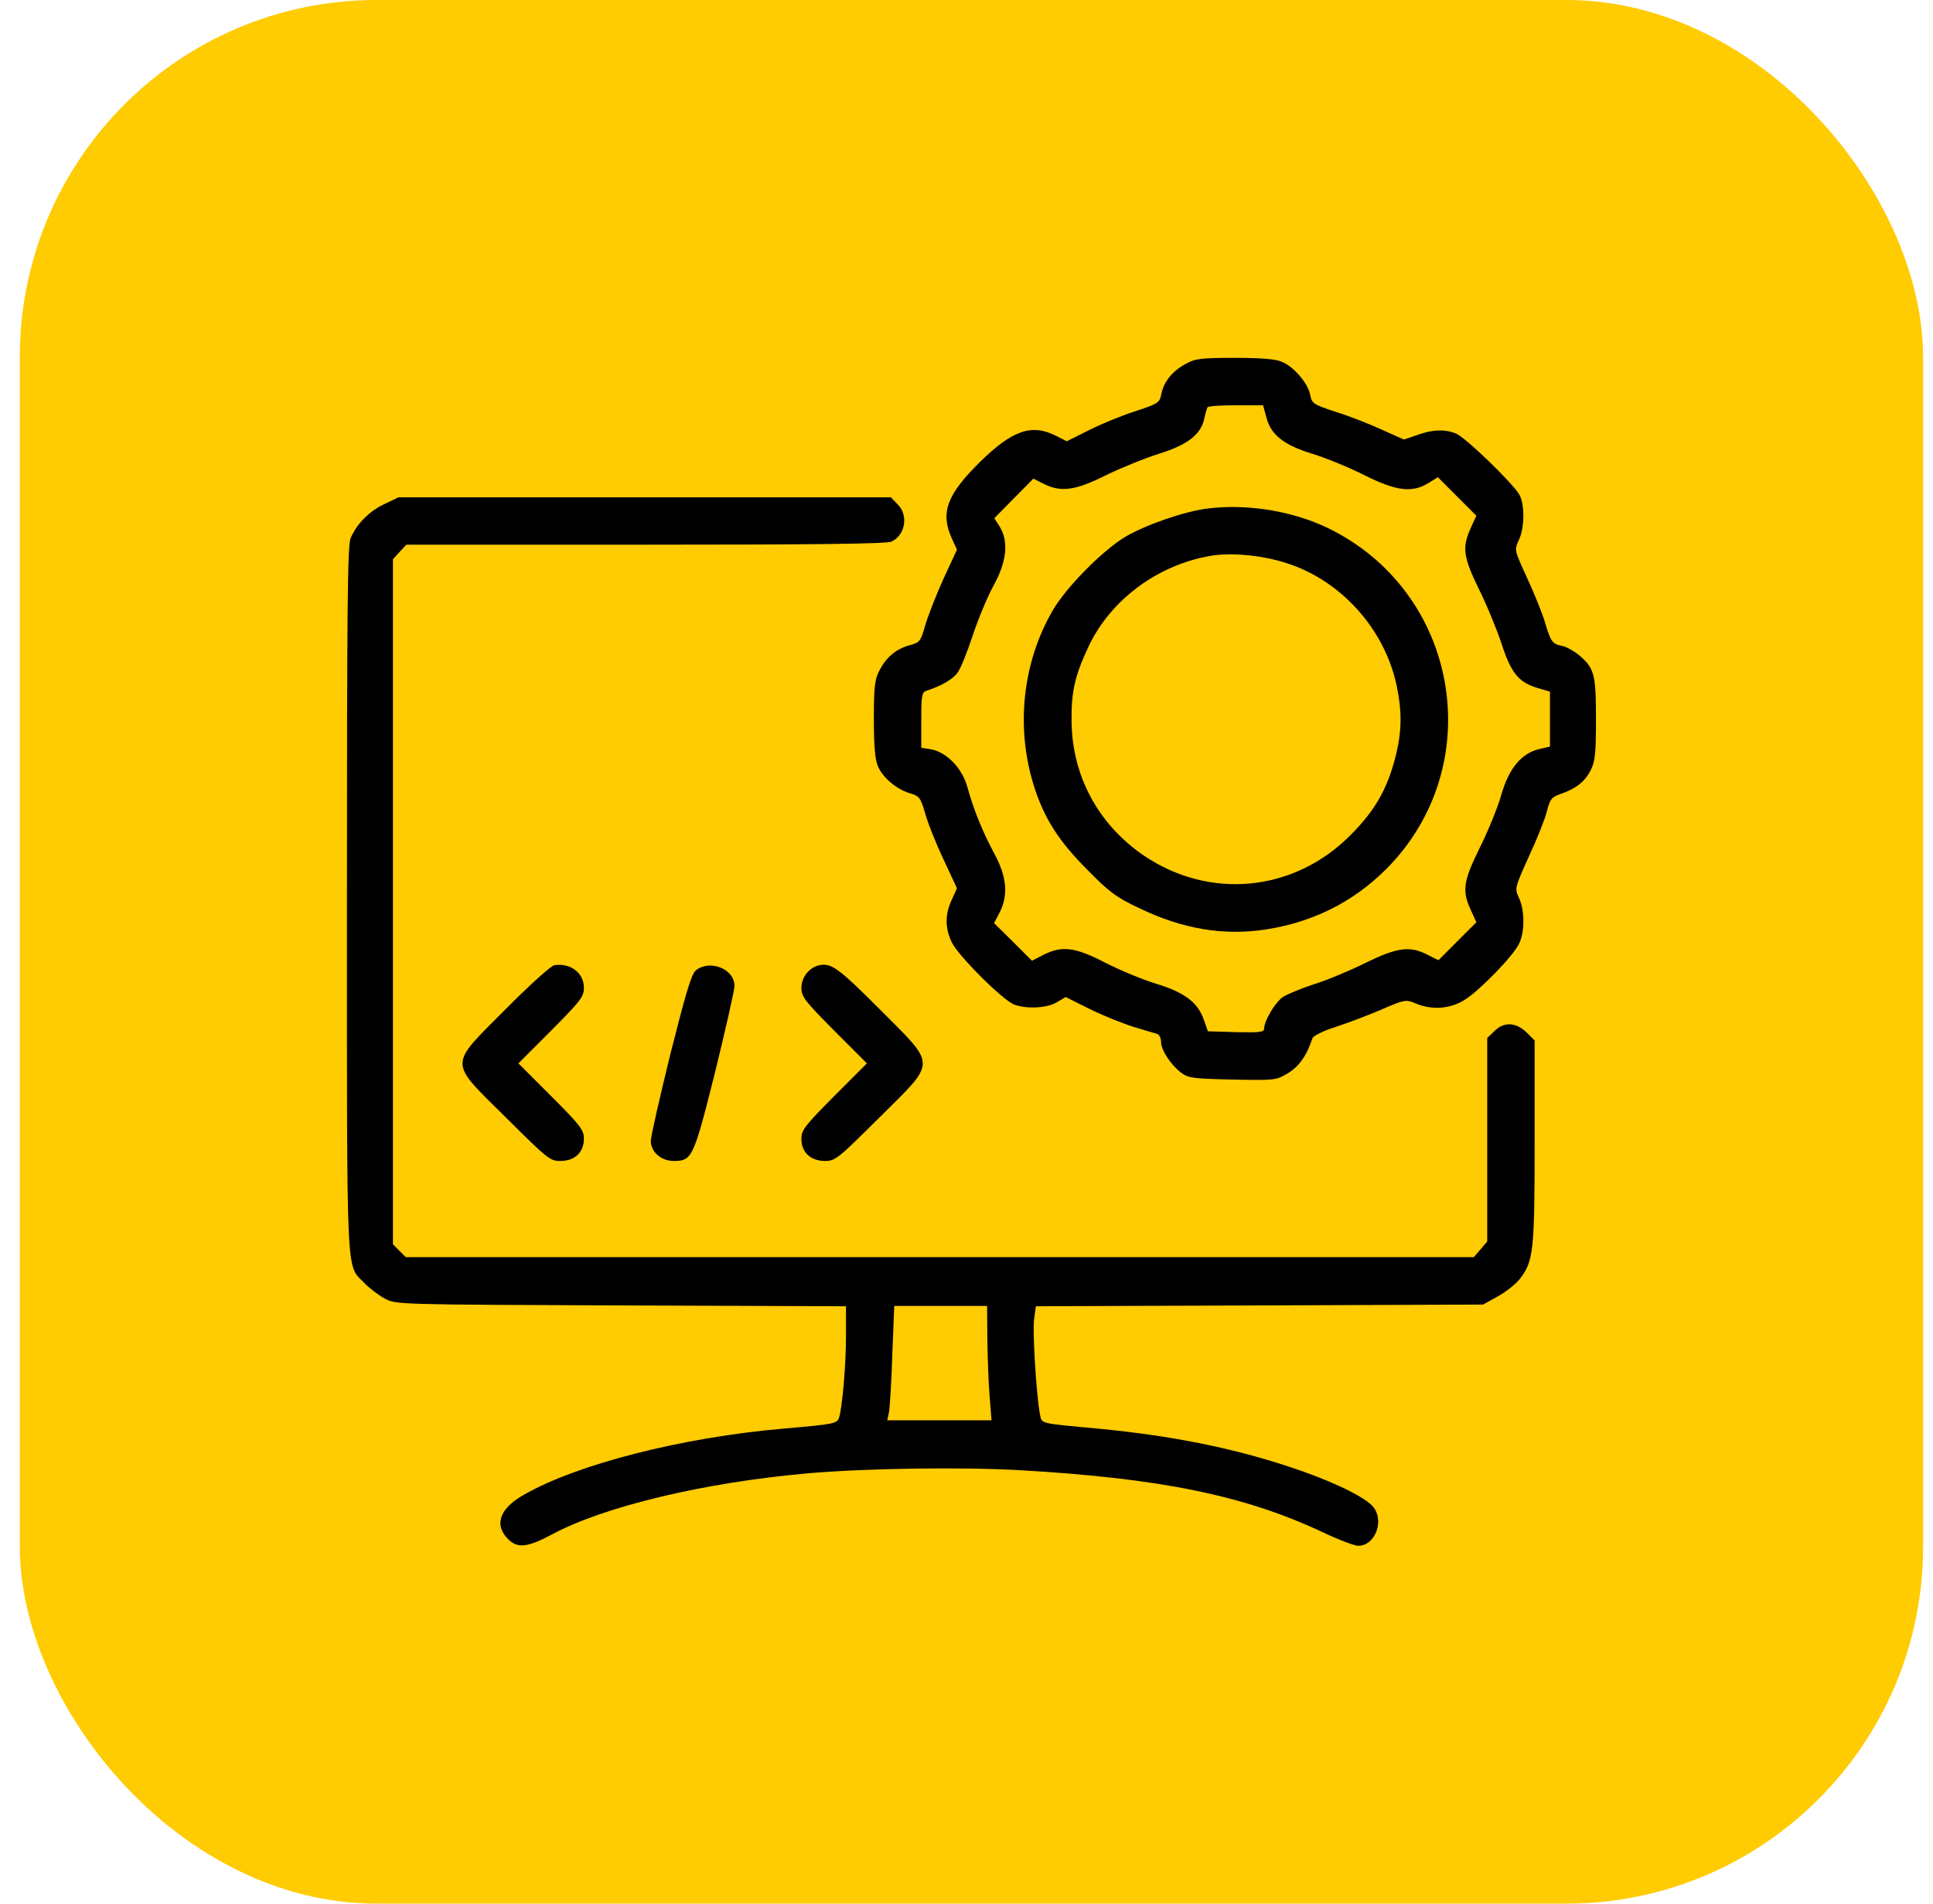
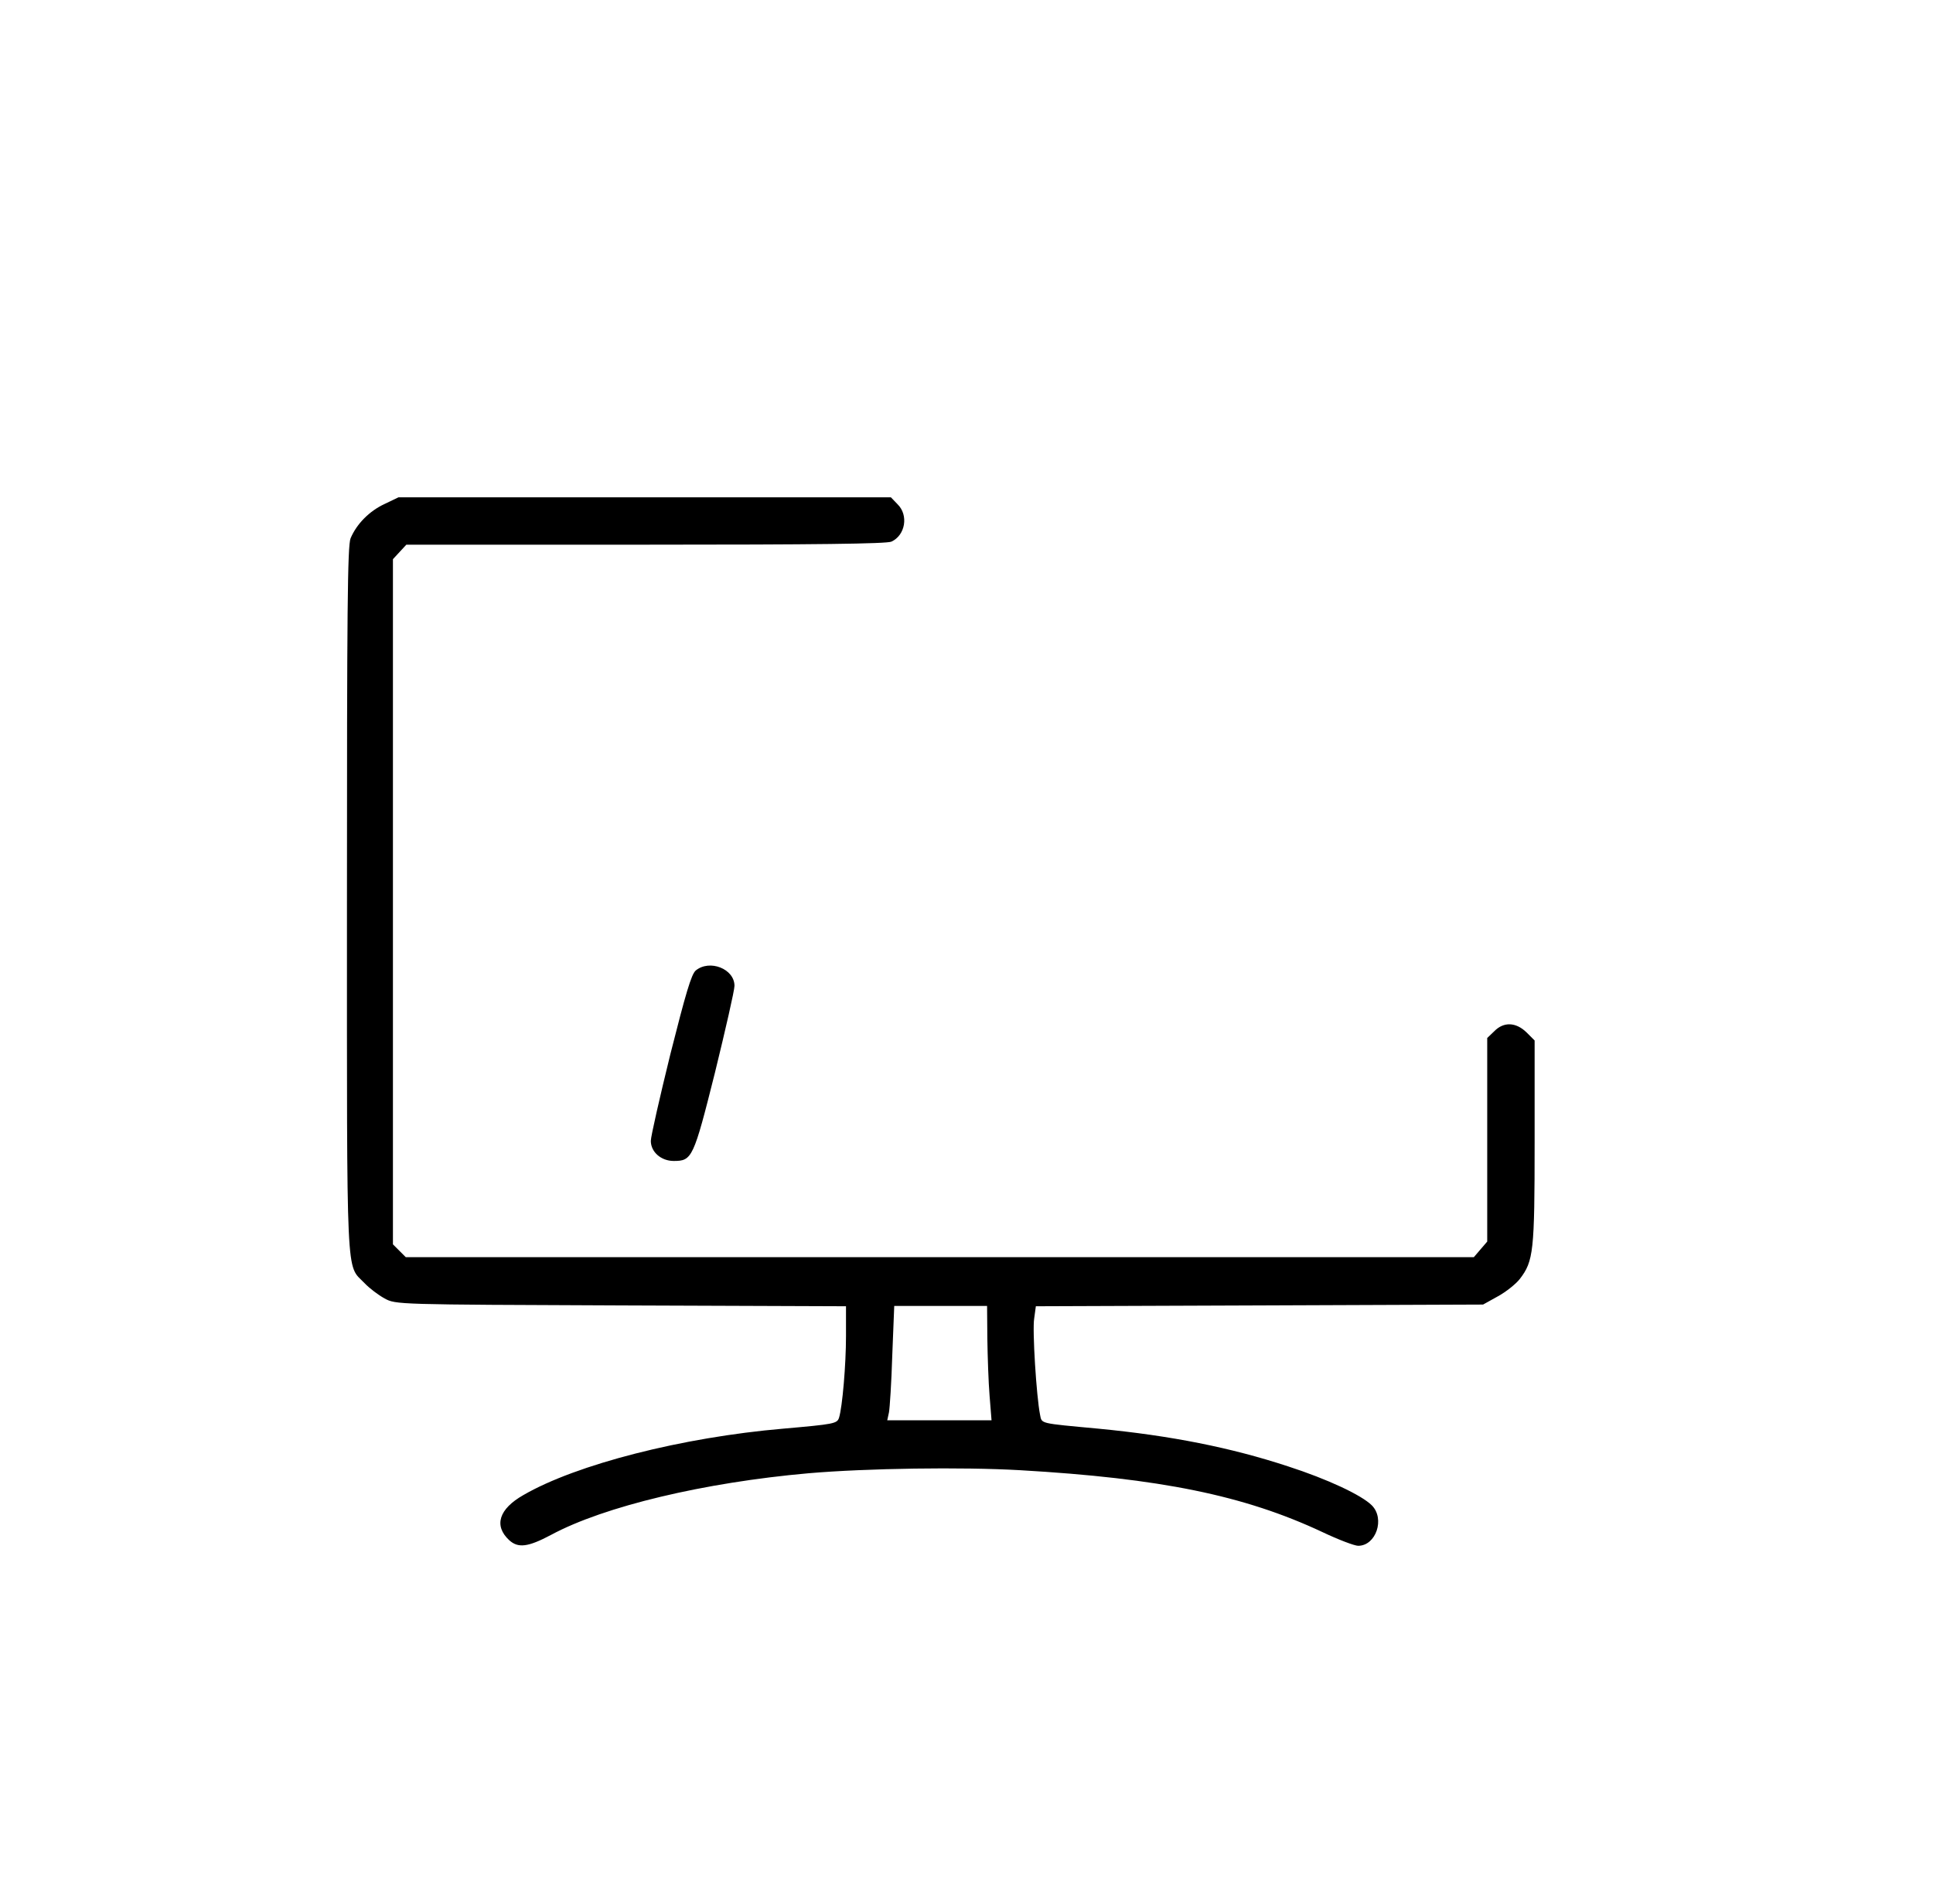
<svg xmlns="http://www.w3.org/2000/svg" width="65" height="64" viewBox="0 0 65 64" fill="none">
-   <rect x="0.667" width="64" height="64" rx="12" fill="#ffcb01" />
-   <path d="M39.848 12.247C39.407 12.491 39.135 12.838 39.051 13.25C38.995 13.541 38.948 13.569 38.188 13.822C37.739 13.963 37.035 14.253 36.623 14.46L35.873 14.835L35.517 14.656C34.701 14.235 34.045 14.46 32.957 15.528C31.842 16.625 31.617 17.235 32.001 18.088L32.179 18.482L31.71 19.494C31.457 20.056 31.185 20.76 31.101 21.06C30.96 21.556 30.923 21.603 30.604 21.688C30.135 21.81 29.798 22.1 29.573 22.541C29.413 22.841 29.385 23.094 29.385 24.172C29.385 25.035 29.423 25.541 29.517 25.747C29.676 26.141 30.135 26.525 30.585 26.666C30.913 26.76 30.951 26.806 31.11 27.341C31.195 27.66 31.476 28.363 31.729 28.897L32.179 29.863L32.001 30.256C31.776 30.744 31.776 31.194 32.001 31.672C32.207 32.122 33.726 33.632 34.101 33.772C34.523 33.931 35.207 33.894 35.535 33.697L35.835 33.519L36.623 33.913C37.054 34.128 37.729 34.4 38.114 34.522C38.498 34.635 38.864 34.747 38.929 34.766C38.985 34.794 39.042 34.907 39.042 35.028C39.042 35.3 39.37 35.806 39.726 36.069C39.96 36.247 40.148 36.266 41.442 36.294C42.857 36.322 42.904 36.322 43.298 36.088C43.673 35.863 43.935 35.507 44.132 34.907C44.151 34.831 44.489 34.663 44.864 34.541C45.248 34.419 45.942 34.157 46.41 33.96C47.235 33.603 47.273 33.594 47.601 33.735C48.154 33.969 48.782 33.922 49.27 33.603C49.767 33.285 50.864 32.16 51.07 31.747C51.276 31.363 51.276 30.603 51.079 30.191C50.929 29.872 50.929 29.863 51.407 28.803C51.679 28.222 51.951 27.538 52.017 27.275C52.12 26.863 52.176 26.797 52.476 26.694C52.992 26.516 53.292 26.282 53.489 25.897C53.639 25.588 53.667 25.344 53.667 24.172C53.667 22.663 53.61 22.456 53.095 22.025C52.926 21.885 52.673 21.744 52.532 21.716C52.195 21.65 52.148 21.585 51.942 20.891C51.848 20.581 51.576 19.916 51.342 19.41C50.92 18.491 50.92 18.491 51.07 18.163C51.267 17.76 51.276 16.982 51.098 16.644C50.901 16.269 49.26 14.685 48.951 14.572C48.576 14.422 48.154 14.441 47.648 14.628L47.207 14.778L46.476 14.45C46.073 14.263 45.379 13.991 44.929 13.85C44.16 13.597 44.114 13.569 44.057 13.278C43.992 12.894 43.504 12.322 43.101 12.163C42.895 12.069 42.379 12.031 41.507 12.031C40.345 12.031 40.176 12.06 39.848 12.247ZM42.585 14.038C42.735 14.619 43.176 14.966 44.132 15.257C44.563 15.388 45.351 15.707 45.867 15.969C46.954 16.513 47.479 16.578 48.032 16.241L48.351 16.044L48.998 16.691L49.645 17.338L49.457 17.75C49.157 18.407 49.204 18.725 49.729 19.803C49.992 20.328 50.329 21.153 50.489 21.631C50.807 22.625 51.07 22.944 51.707 23.131L52.12 23.253V24.181V25.1L51.754 25.185C51.163 25.325 50.742 25.831 50.489 26.703C50.376 27.116 50.048 27.922 49.767 28.485C49.204 29.628 49.157 29.938 49.457 30.594L49.645 31.006L49.007 31.644L48.37 32.282L47.995 32.094C47.404 31.794 46.982 31.85 45.913 32.375C45.398 32.628 44.62 32.956 44.188 33.088C43.757 33.228 43.288 33.425 43.139 33.519C42.876 33.706 42.51 34.316 42.51 34.578C42.51 34.7 42.37 34.719 41.563 34.7L40.617 34.672L40.485 34.297C40.288 33.706 39.839 33.369 38.892 33.078C38.432 32.938 37.654 32.619 37.167 32.366C36.154 31.841 35.714 31.785 35.085 32.103L34.701 32.3L34.063 31.663L33.426 31.035L33.614 30.678C33.913 30.088 33.857 29.469 33.426 28.681C33.032 27.941 32.751 27.256 32.526 26.45C32.348 25.822 31.842 25.297 31.317 25.194L30.979 25.138V24.21C30.979 23.403 30.998 23.272 31.148 23.225C31.663 23.056 32.038 22.841 32.198 22.616C32.301 22.485 32.526 21.922 32.704 21.378C32.882 20.835 33.201 20.075 33.407 19.691C33.857 18.885 33.923 18.2 33.614 17.703L33.435 17.422L34.092 16.756L34.748 16.091L35.085 16.26C35.667 16.56 36.163 16.494 37.185 15.978C37.692 15.735 38.489 15.406 38.967 15.257C39.932 14.957 40.382 14.61 40.495 14.075C40.532 13.906 40.579 13.738 40.607 13.691C40.626 13.653 41.057 13.625 41.563 13.625H42.473L42.585 14.038Z" fill="#000000" />
-   <path d="M40.626 17.094C39.839 17.187 38.545 17.637 37.851 18.041C37.092 18.491 35.864 19.728 35.404 20.515C34.382 22.269 34.148 24.453 34.767 26.422C35.114 27.519 35.601 28.278 36.567 29.244C37.288 29.984 37.542 30.172 38.301 30.528C39.754 31.231 41.132 31.465 42.557 31.25C44.142 31.006 45.492 30.331 46.598 29.234C50.02 25.822 49.129 20.075 44.835 17.844C43.617 17.206 42.023 16.925 40.626 17.094ZM43.26 18.931C45.089 19.512 46.56 21.144 46.964 23.047C47.151 23.937 47.142 24.612 46.917 25.475C46.645 26.534 46.232 27.256 45.417 28.072C43.514 29.994 40.673 30.265 38.451 28.756C36.913 27.697 36.042 26.066 36.032 24.219C36.023 23.225 36.154 22.691 36.614 21.715C37.364 20.14 38.976 18.959 40.767 18.678C41.46 18.575 42.445 18.669 43.26 18.931Z" fill="#000000" />
  <path d="M12.932 16.944C12.426 17.178 11.995 17.609 11.789 18.097C11.685 18.35 11.667 20.525 11.667 30.266C11.667 43.362 11.629 42.481 12.257 43.138C12.426 43.316 12.726 43.541 12.932 43.653C13.307 43.859 13.317 43.859 20.882 43.888L28.448 43.916V44.919C28.448 45.884 28.326 47.309 28.213 47.666C28.148 47.862 28.045 47.881 26.338 48.031C22.945 48.322 19.382 49.231 17.601 50.263C16.776 50.731 16.598 51.294 17.123 51.781C17.423 52.053 17.751 52.016 18.529 51.603C20.32 50.638 23.685 49.841 27.182 49.531C29.142 49.362 32.348 49.316 34.307 49.428C39.014 49.7 41.835 50.272 44.47 51.509C45.004 51.763 45.548 51.969 45.67 51.969C46.27 51.969 46.579 51.059 46.129 50.609C45.782 50.263 44.639 49.728 43.307 49.297C41.395 48.669 39.379 48.266 36.932 48.031C34.926 47.844 35.038 47.872 34.973 47.562C34.851 46.953 34.71 44.712 34.776 44.328L34.832 43.916L42.351 43.888L49.87 43.859L50.376 43.578C50.648 43.428 50.976 43.166 51.107 42.997C51.567 42.397 51.604 42.078 51.604 38.403V34.981L51.332 34.709C50.976 34.362 50.563 34.344 50.245 34.672L50.01 34.897V38.319V41.741L49.785 42.003L49.56 42.266H31.598H13.645L13.429 42.05L13.213 41.834V30.322V18.8L13.438 18.556L13.664 18.312H21.707C27.407 18.312 29.817 18.284 29.976 18.209C30.445 17.994 30.557 17.319 30.182 16.953L29.957 16.719H21.679H13.401L12.932 16.944ZM33.201 45.003C33.21 45.612 33.239 46.475 33.276 46.925L33.342 47.75H31.588H29.835L29.892 47.487C29.92 47.347 29.976 46.484 30.004 45.566L30.07 43.906H31.635H33.192L33.201 45.003Z" fill="#000000" />
-   <path d="M18.642 32.45C18.538 32.459 17.798 33.125 17.01 33.922C15.07 35.872 15.06 35.638 17.02 37.578C18.417 38.966 18.492 39.031 18.848 39.031C19.326 39.031 19.635 38.741 19.635 38.281C19.635 37.991 19.514 37.831 18.538 36.856L17.432 35.75L18.538 34.644C19.523 33.65 19.635 33.509 19.635 33.209C19.635 32.712 19.185 32.366 18.642 32.45Z" fill="#000000" />
-   <path d="M27.557 32.45C27.22 32.516 26.948 32.853 26.948 33.209C26.948 33.509 27.06 33.65 28.045 34.644L29.151 35.75L28.045 36.856C27.06 37.85 26.948 37.991 26.948 38.291C26.948 38.741 27.257 39.031 27.745 39.031C28.092 39.031 28.185 38.947 29.564 37.578C31.514 35.638 31.514 35.872 29.582 33.931C28.185 32.534 27.96 32.375 27.557 32.45Z" fill="#000000" />
  <path d="M23.395 32.628C23.245 32.759 23.057 33.406 22.542 35.441C22.185 36.894 21.885 38.206 21.885 38.356C21.885 38.731 22.232 39.031 22.654 39.031C23.273 39.031 23.32 38.938 24.042 36.059C24.398 34.606 24.698 33.294 24.698 33.144C24.698 32.572 23.863 32.244 23.395 32.628Z" fill="#000000" />
</svg>